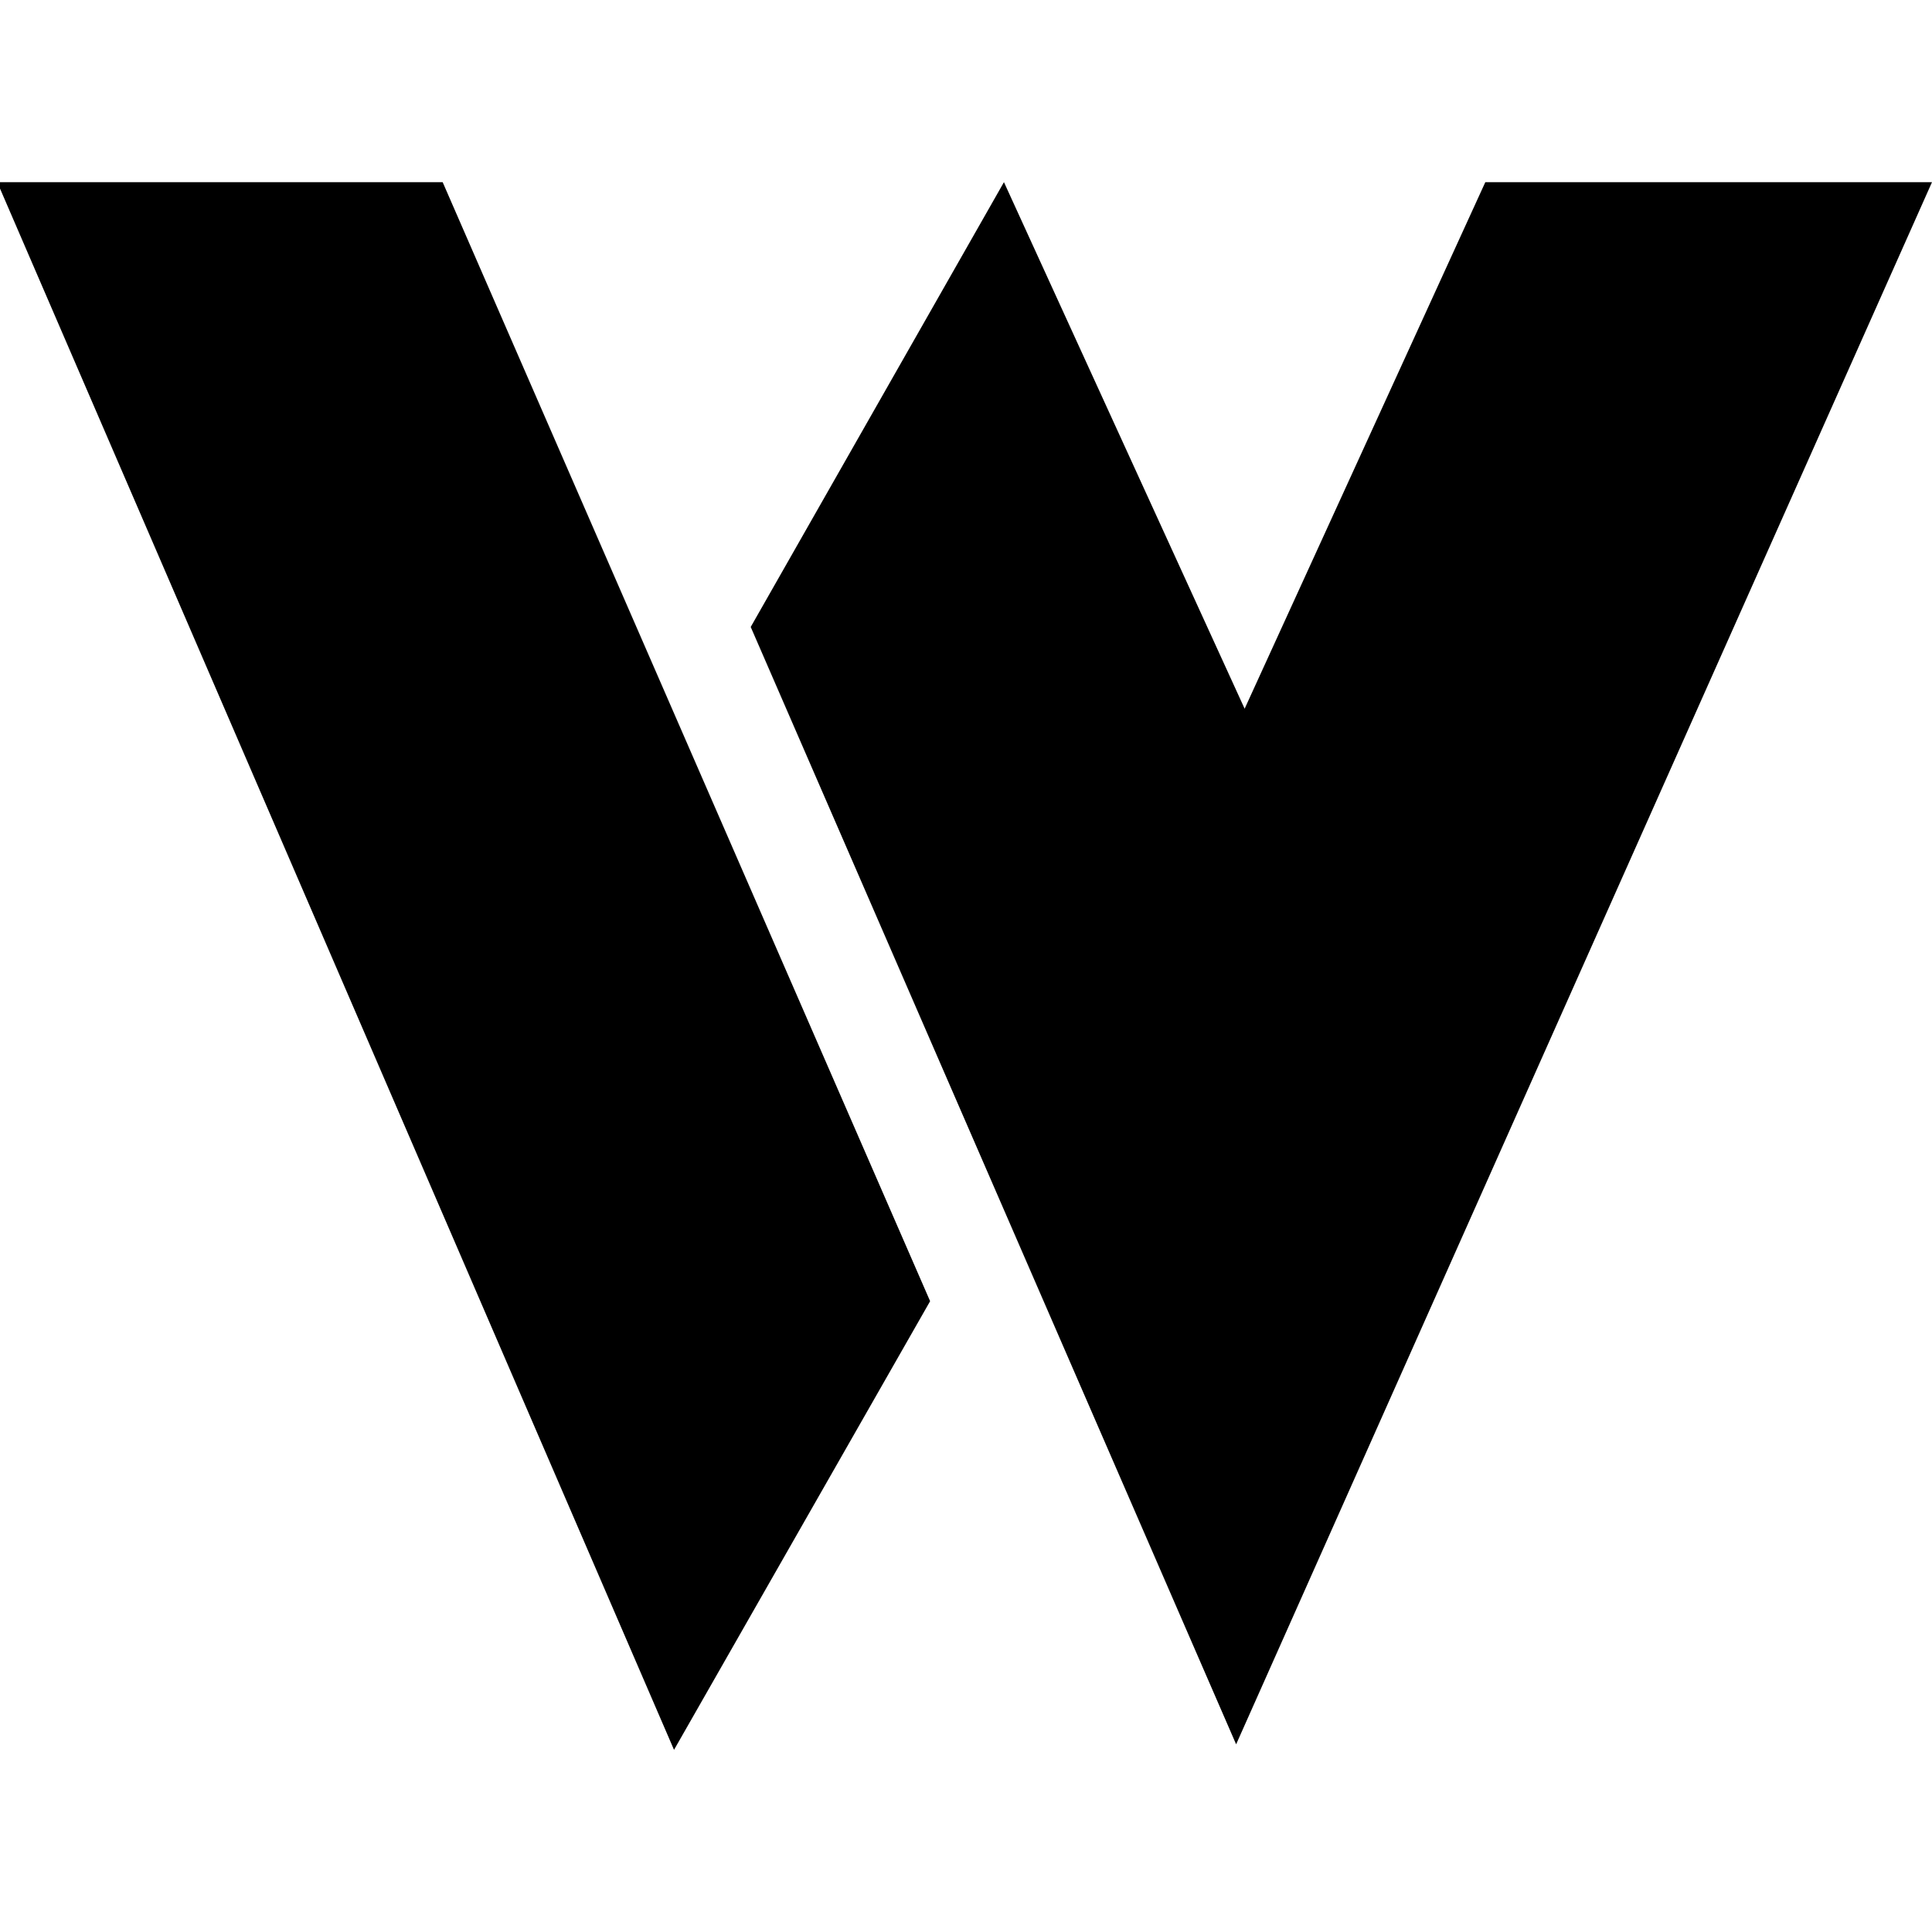
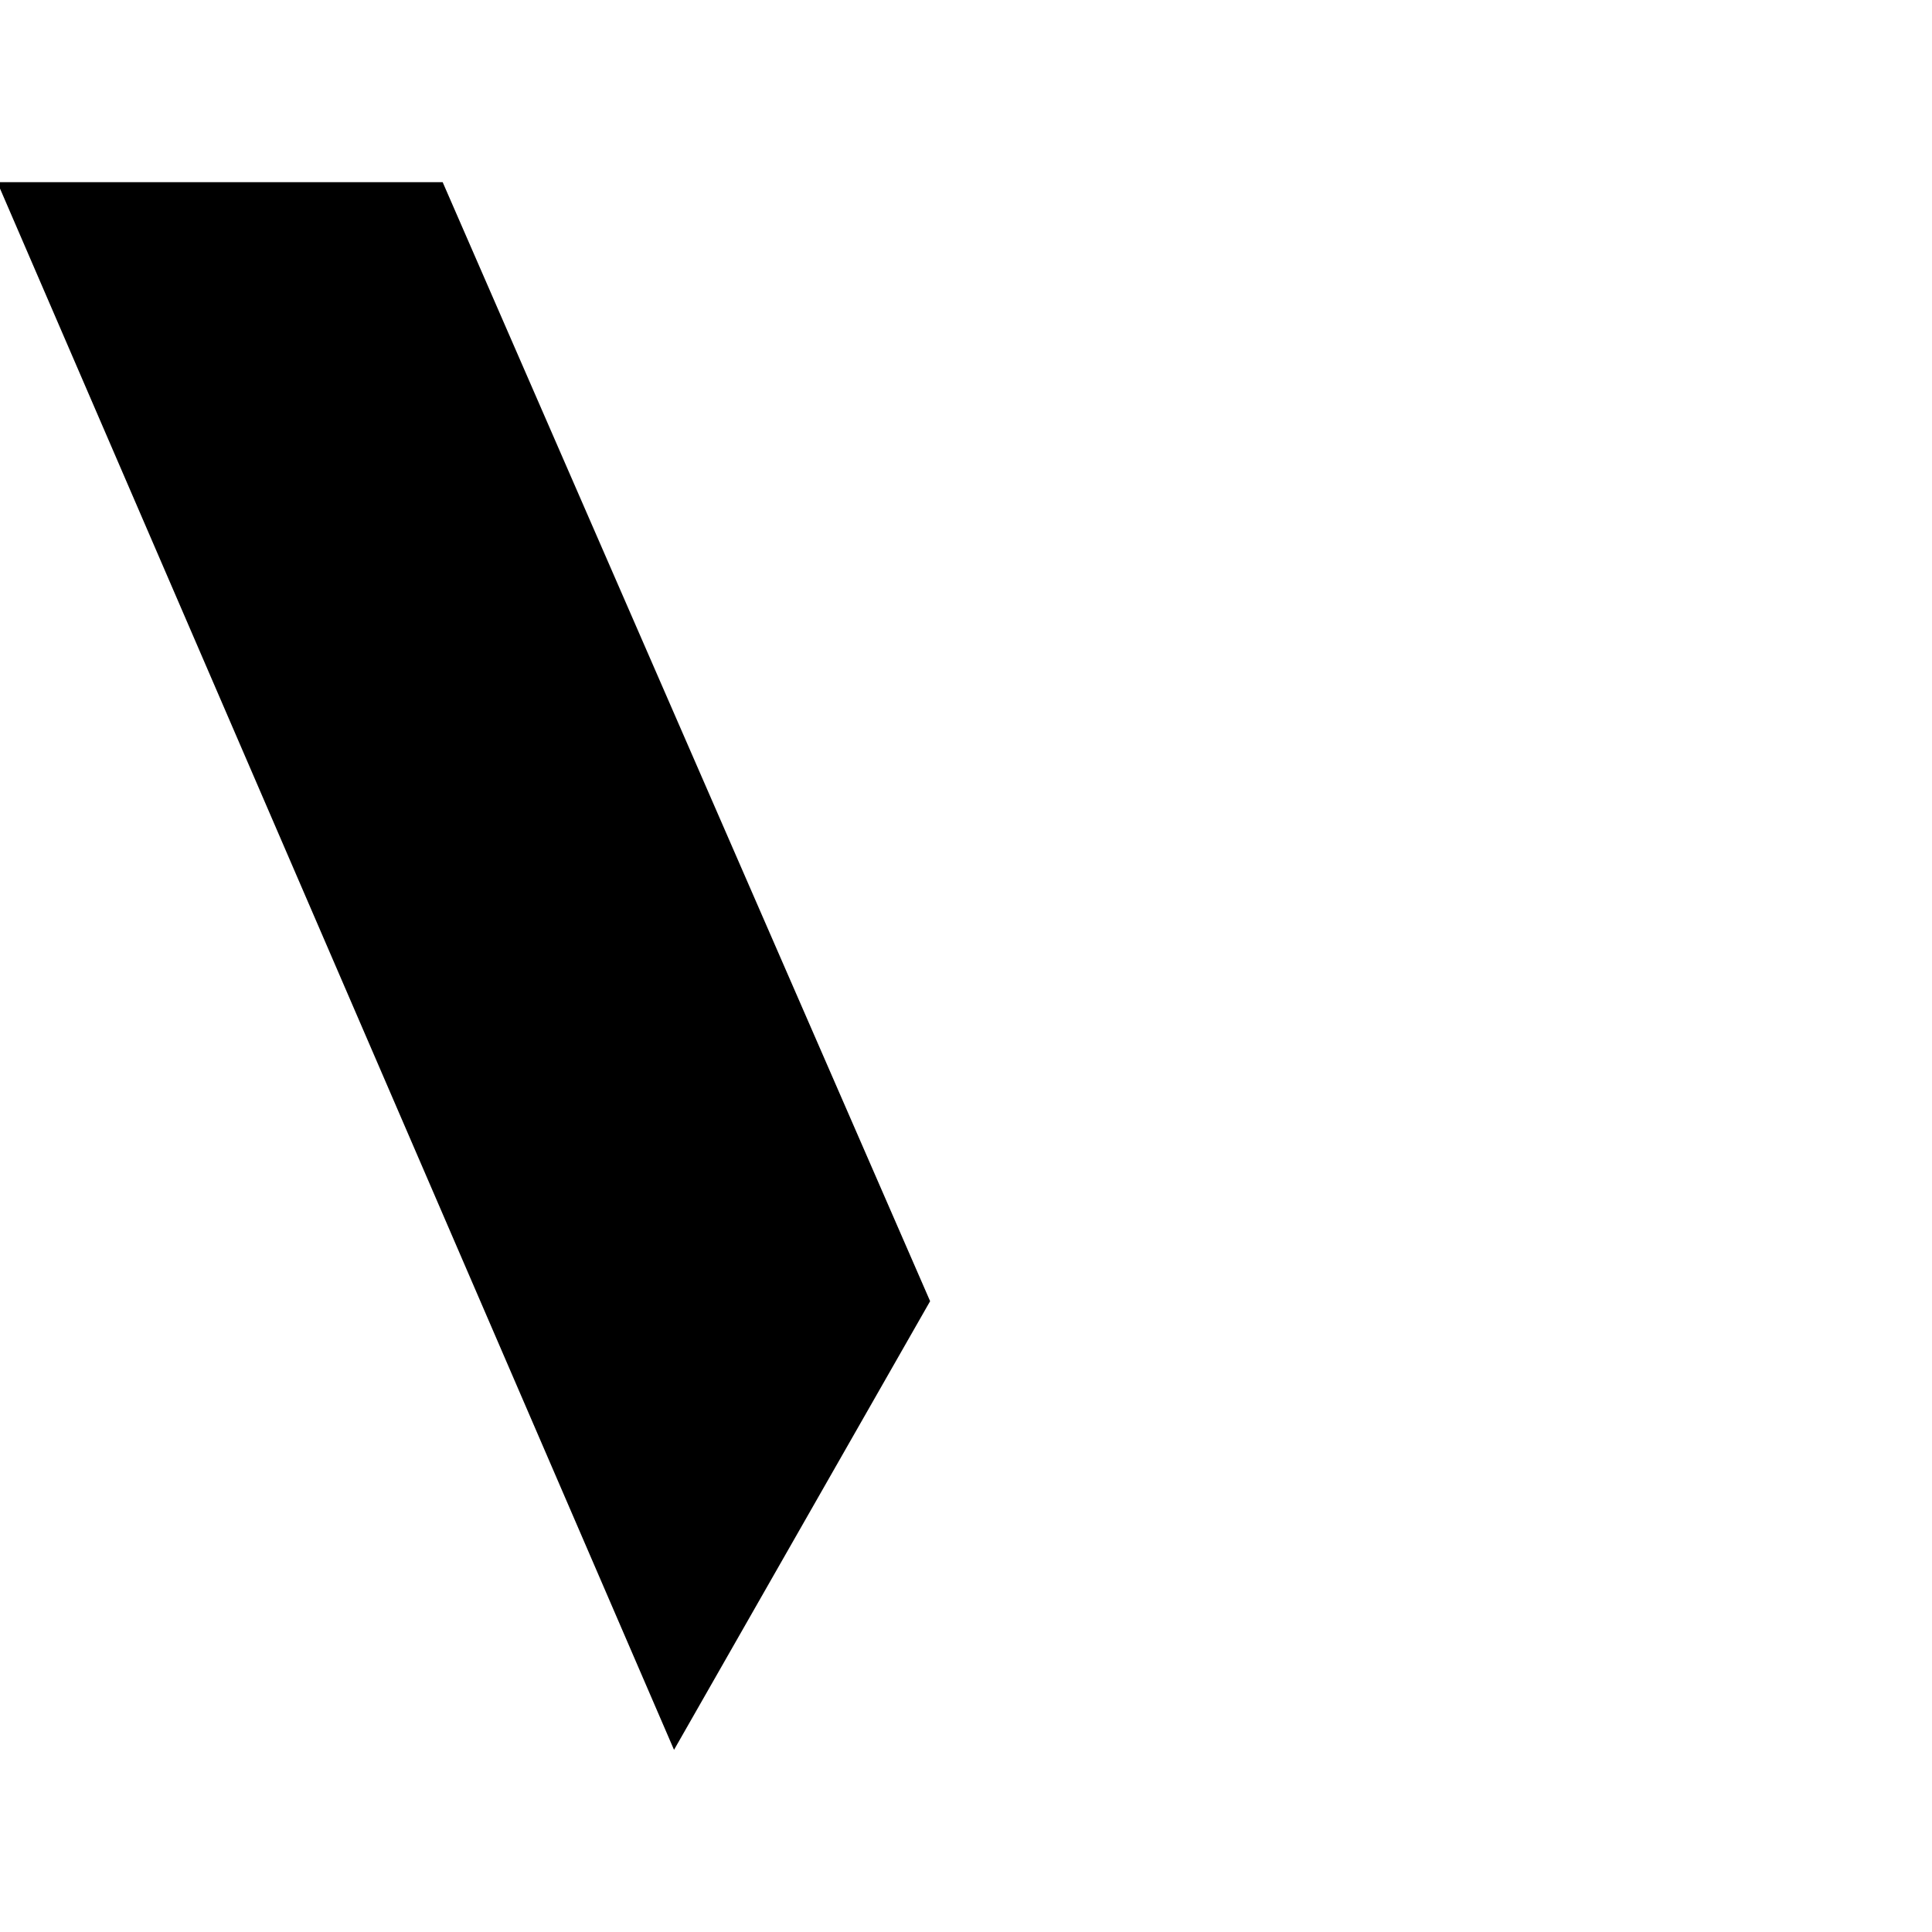
<svg xmlns="http://www.w3.org/2000/svg" fill="none" viewBox="0 0 700 700" height="700" width="700">
  <g clip-path="url(#clip0_989_111)">
-     <path fill="black" d="M272 227.162L363.749 66L450.955 256.778L538.161 66H700L447.873 632L272 227.162Z" />
    <path fill="black" d="M337 471.444L244.211 634L-1 66H160.383L337 471.444Z" />
  </g>
  <defs>
    <clipPath id="clip0_989_111">
      <rect fill="white" height="700" width="700" />
    </clipPath>
  </defs>
</svg>